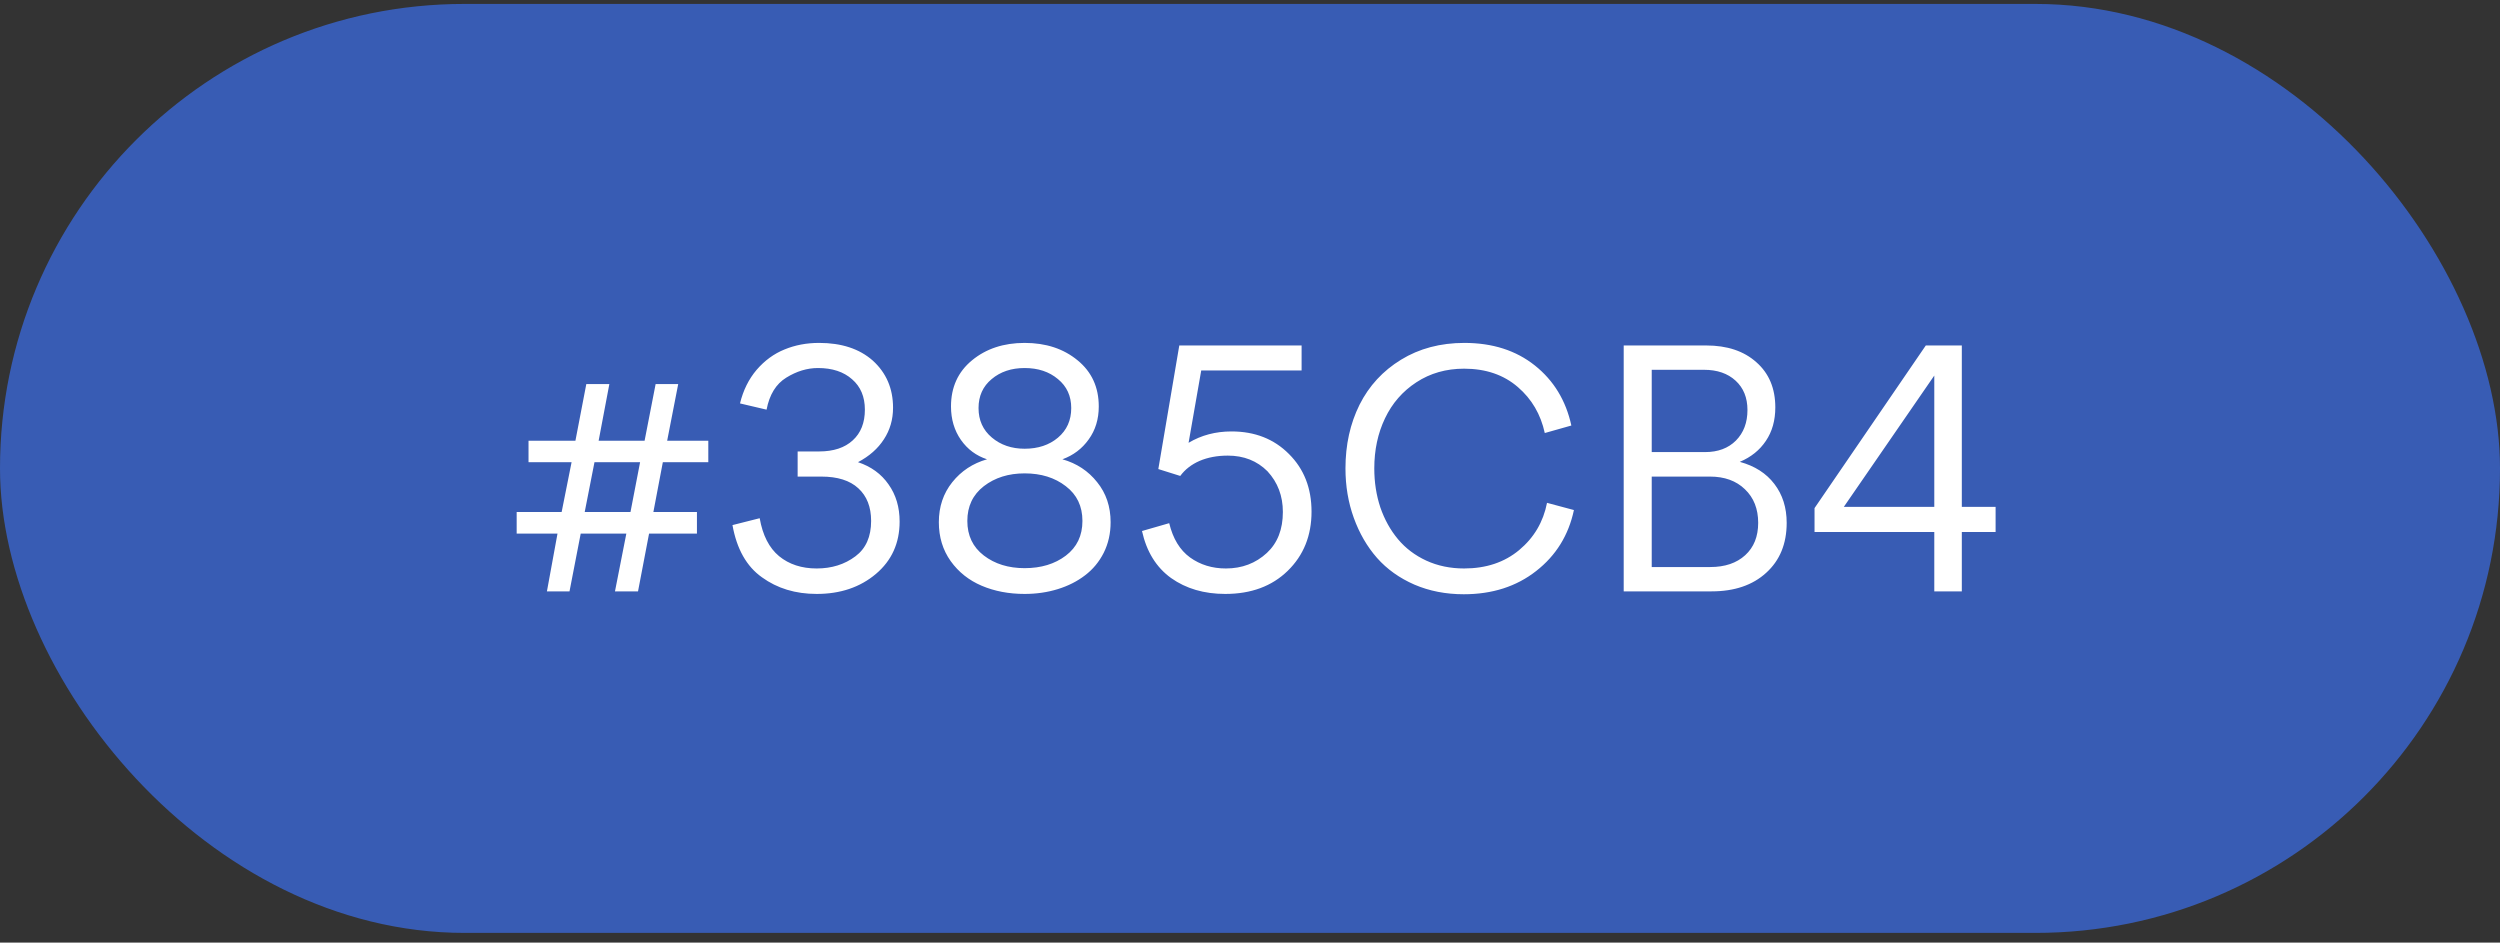
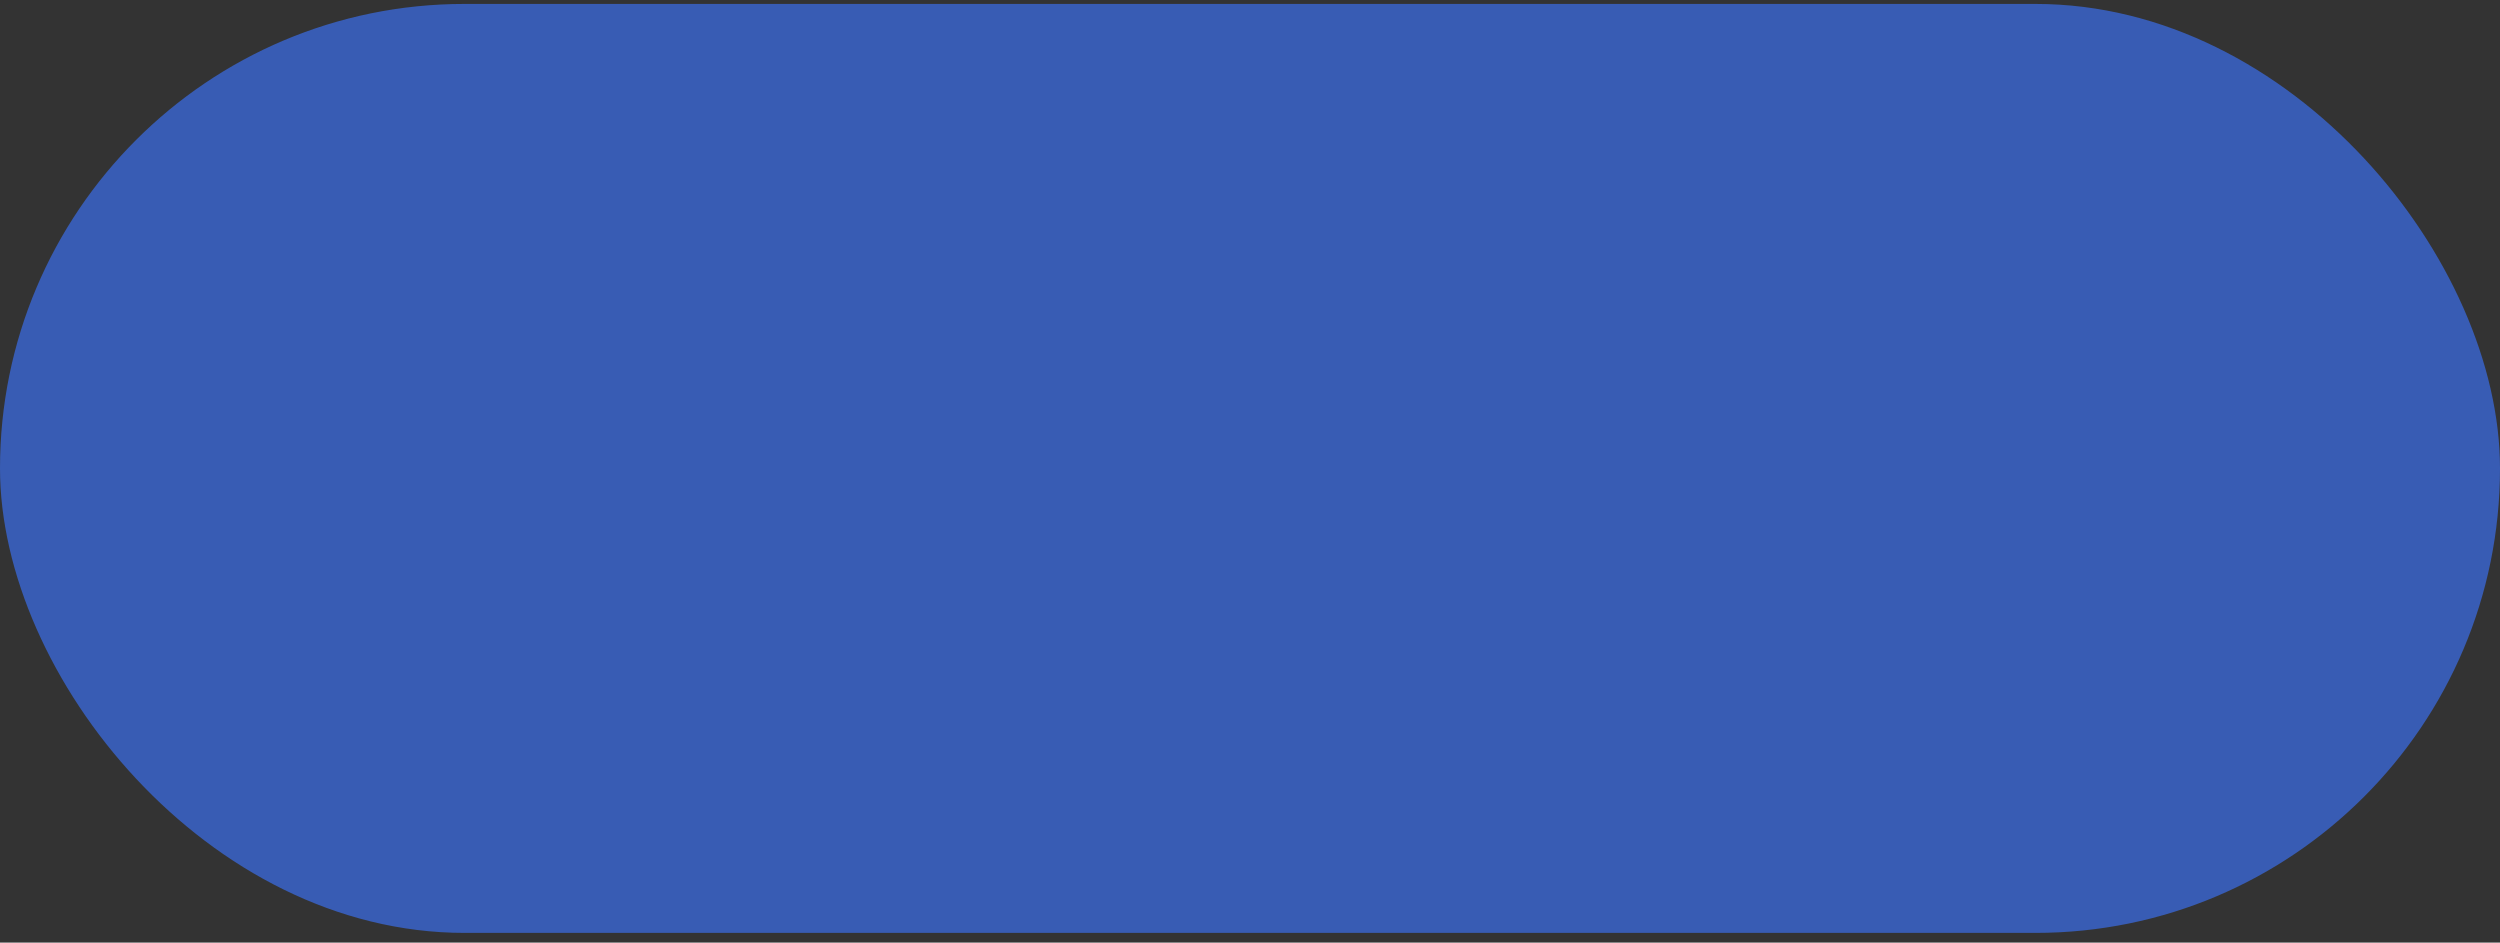
<svg xmlns="http://www.w3.org/2000/svg" width="183" height="69" viewBox="0 0 183 69" fill="none">
  <rect x="0" y="0" width="183" height="69" fill="#333333" stroke="none" />
  <rect y="0.288" width="183" height="68" rx="34" fill="#385CB4" />
-   <path d="M48.52 33.831L47.828 37.476H51.016V39.058H47.512L46.703 43.288H45.016L45.848 39.058H42.508L41.688 43.288H40.035L40.809 39.058H37.82V37.476H41.113L41.84 33.831H38.688V32.261H42.121L42.918 28.112H44.605L43.82 32.261H47.184L47.992 28.112H49.645L48.836 32.261H51.848V33.831H48.52ZM42.801 37.476H46.152L46.855 33.831H43.516L42.801 37.476ZM59.781 43.476C58.227 43.476 56.891 43.069 55.773 42.257C54.648 41.46 53.93 40.187 53.617 38.437L55.609 37.933C55.828 39.183 56.301 40.108 57.027 40.71C57.762 41.312 58.68 41.612 59.781 41.612C60.883 41.612 61.828 41.315 62.617 40.722C63.383 40.151 63.766 39.288 63.766 38.132C63.766 37.108 63.453 36.312 62.828 35.741C62.211 35.171 61.309 34.886 60.121 34.886H58.387V33.046H59.957C61.012 33.046 61.832 32.776 62.418 32.237C63.012 31.698 63.309 30.948 63.309 29.987C63.309 29.042 62.996 28.3 62.371 27.761C61.754 27.214 60.922 26.94 59.875 26.94C59.086 26.94 58.312 27.175 57.555 27.644C56.805 28.105 56.324 28.886 56.113 29.987L54.168 29.53C54.402 28.569 54.809 27.749 55.387 27.069C55.973 26.39 56.652 25.894 57.426 25.581C58.199 25.261 59.043 25.101 59.957 25.101C61.598 25.101 62.906 25.53 63.883 26.39C64.875 27.288 65.371 28.44 65.371 29.847C65.371 30.706 65.148 31.476 64.703 32.155C64.266 32.835 63.633 33.394 62.805 33.831C63.766 34.151 64.512 34.694 65.043 35.46C65.582 36.218 65.852 37.124 65.852 38.179C65.852 39.757 65.273 41.034 64.117 42.011C62.961 42.987 61.516 43.476 59.781 43.476ZM75.004 43.476C73.848 43.476 72.801 43.276 71.863 42.878C70.926 42.48 70.168 41.878 69.59 41.073C69.012 40.261 68.723 39.312 68.723 38.226C68.723 37.093 69.051 36.116 69.707 35.296C70.363 34.476 71.211 33.917 72.25 33.62C71.461 33.362 70.824 32.89 70.34 32.202C69.856 31.507 69.613 30.69 69.613 29.753C69.613 28.347 70.125 27.222 71.148 26.378C72.18 25.526 73.465 25.101 75.004 25.101C76.559 25.101 77.852 25.526 78.883 26.378C79.914 27.222 80.43 28.347 80.43 29.753C80.43 30.683 80.184 31.487 79.691 32.167C79.207 32.847 78.566 33.331 77.769 33.62C78.816 33.917 79.664 34.476 80.312 35.296C80.969 36.108 81.297 37.085 81.297 38.226C81.297 39.046 81.129 39.792 80.793 40.464C80.457 41.128 80 41.679 79.422 42.116C78.852 42.554 78.188 42.89 77.43 43.124C76.672 43.358 75.863 43.476 75.004 43.476ZM78.414 29.87C78.414 28.987 78.09 28.28 77.441 27.749C76.801 27.21 75.988 26.94 75.004 26.94C74.035 26.94 73.231 27.21 72.59 27.749C71.949 28.28 71.629 28.987 71.629 29.87C71.629 30.761 71.953 31.48 72.602 32.026C73.25 32.573 74.051 32.847 75.004 32.847C75.988 32.847 76.801 32.577 77.441 32.038C78.09 31.491 78.414 30.769 78.414 29.87ZM78.016 40.675C78.828 40.058 79.234 39.21 79.234 38.132C79.234 37.054 78.828 36.206 78.016 35.589C77.211 34.964 76.207 34.651 75.004 34.651C73.824 34.651 72.828 34.964 72.016 35.589C71.211 36.214 70.809 37.062 70.809 38.132C70.809 39.202 71.211 40.046 72.016 40.663C72.82 41.28 73.816 41.589 75.004 41.589C76.207 41.589 77.211 41.284 78.016 40.675ZM96.004 37.452C96.004 39.21 95.422 40.655 94.258 41.788C93.102 42.913 91.578 43.476 89.688 43.476C88.141 43.476 86.82 43.089 85.727 42.315C84.641 41.534 83.93 40.386 83.594 38.87L85.586 38.296C85.859 39.429 86.367 40.265 87.109 40.804C87.859 41.343 88.734 41.612 89.734 41.612C90.914 41.612 91.914 41.233 92.734 40.476C93.516 39.749 93.906 38.749 93.906 37.476C93.906 36.304 93.531 35.312 92.781 34.499C92.016 33.733 91.047 33.351 89.875 33.351C89.102 33.351 88.414 33.48 87.812 33.737C87.219 33.995 86.746 34.362 86.394 34.839L84.789 34.335L86.324 25.288H95.277V27.116H87.93L87.004 32.413C87.934 31.858 88.981 31.581 90.144 31.581C91.856 31.581 93.258 32.132 94.352 33.233C95.453 34.327 96.004 35.733 96.004 37.452ZM100.598 34.288C100.598 35.304 100.746 36.257 101.043 37.148C101.348 38.03 101.777 38.804 102.332 39.468C102.887 40.132 103.578 40.655 104.406 41.038C105.242 41.421 106.164 41.612 107.172 41.612C108.781 41.612 110.125 41.163 111.203 40.265C112.289 39.358 112.969 38.206 113.242 36.808L115.211 37.335C114.82 39.179 113.898 40.667 112.445 41.8C111 42.933 109.234 43.499 107.148 43.499C105.836 43.499 104.633 43.265 103.539 42.796C102.445 42.319 101.531 41.667 100.797 40.839C100.07 40.011 99.504 39.034 99.098 37.909C98.691 36.784 98.488 35.577 98.488 34.288C98.488 32.562 98.832 31.007 99.519 29.624C100.215 28.241 101.227 27.144 102.555 26.331C103.891 25.511 105.438 25.101 107.195 25.101C109.25 25.101 110.969 25.651 112.352 26.753C113.734 27.855 114.625 29.319 115.023 31.148L113.078 31.698C112.781 30.331 112.125 29.21 111.109 28.335C110.07 27.436 108.758 26.987 107.172 26.987C105.859 26.987 104.695 27.319 103.68 27.983C102.672 28.64 101.906 29.519 101.383 30.62C100.859 31.714 100.598 32.937 100.598 34.288ZM125.289 43.288H118.855V25.288H124.891C126.43 25.288 127.656 25.698 128.57 26.519C129.492 27.331 129.953 28.433 129.953 29.823C129.953 30.776 129.723 31.593 129.262 32.273C128.809 32.952 128.172 33.464 127.352 33.808C128.445 34.105 129.289 34.644 129.883 35.425C130.484 36.206 130.785 37.155 130.785 38.273C130.785 39.804 130.285 41.023 129.285 41.929C128.293 42.835 126.961 43.288 125.289 43.288ZM124.738 27.069H120.906V33.093H124.809C125.754 33.093 126.508 32.812 127.07 32.249C127.633 31.679 127.914 30.933 127.914 30.011C127.914 29.112 127.625 28.398 127.047 27.866C126.469 27.335 125.699 27.069 124.738 27.069ZM125.172 34.886H120.906V41.507H125.195C126.266 41.507 127.117 41.218 127.75 40.64C128.383 40.062 128.699 39.273 128.699 38.273C128.699 37.249 128.375 36.429 127.727 35.812C127.086 35.194 126.234 34.886 125.172 34.886ZM143.605 43.288H141.59V38.94H132.824V37.194L140.969 25.288H143.605V37.101H146.078V38.94H143.605V43.288ZM141.59 27.491L134.969 37.101H141.59V27.491Z" fill="white" />
</svg>